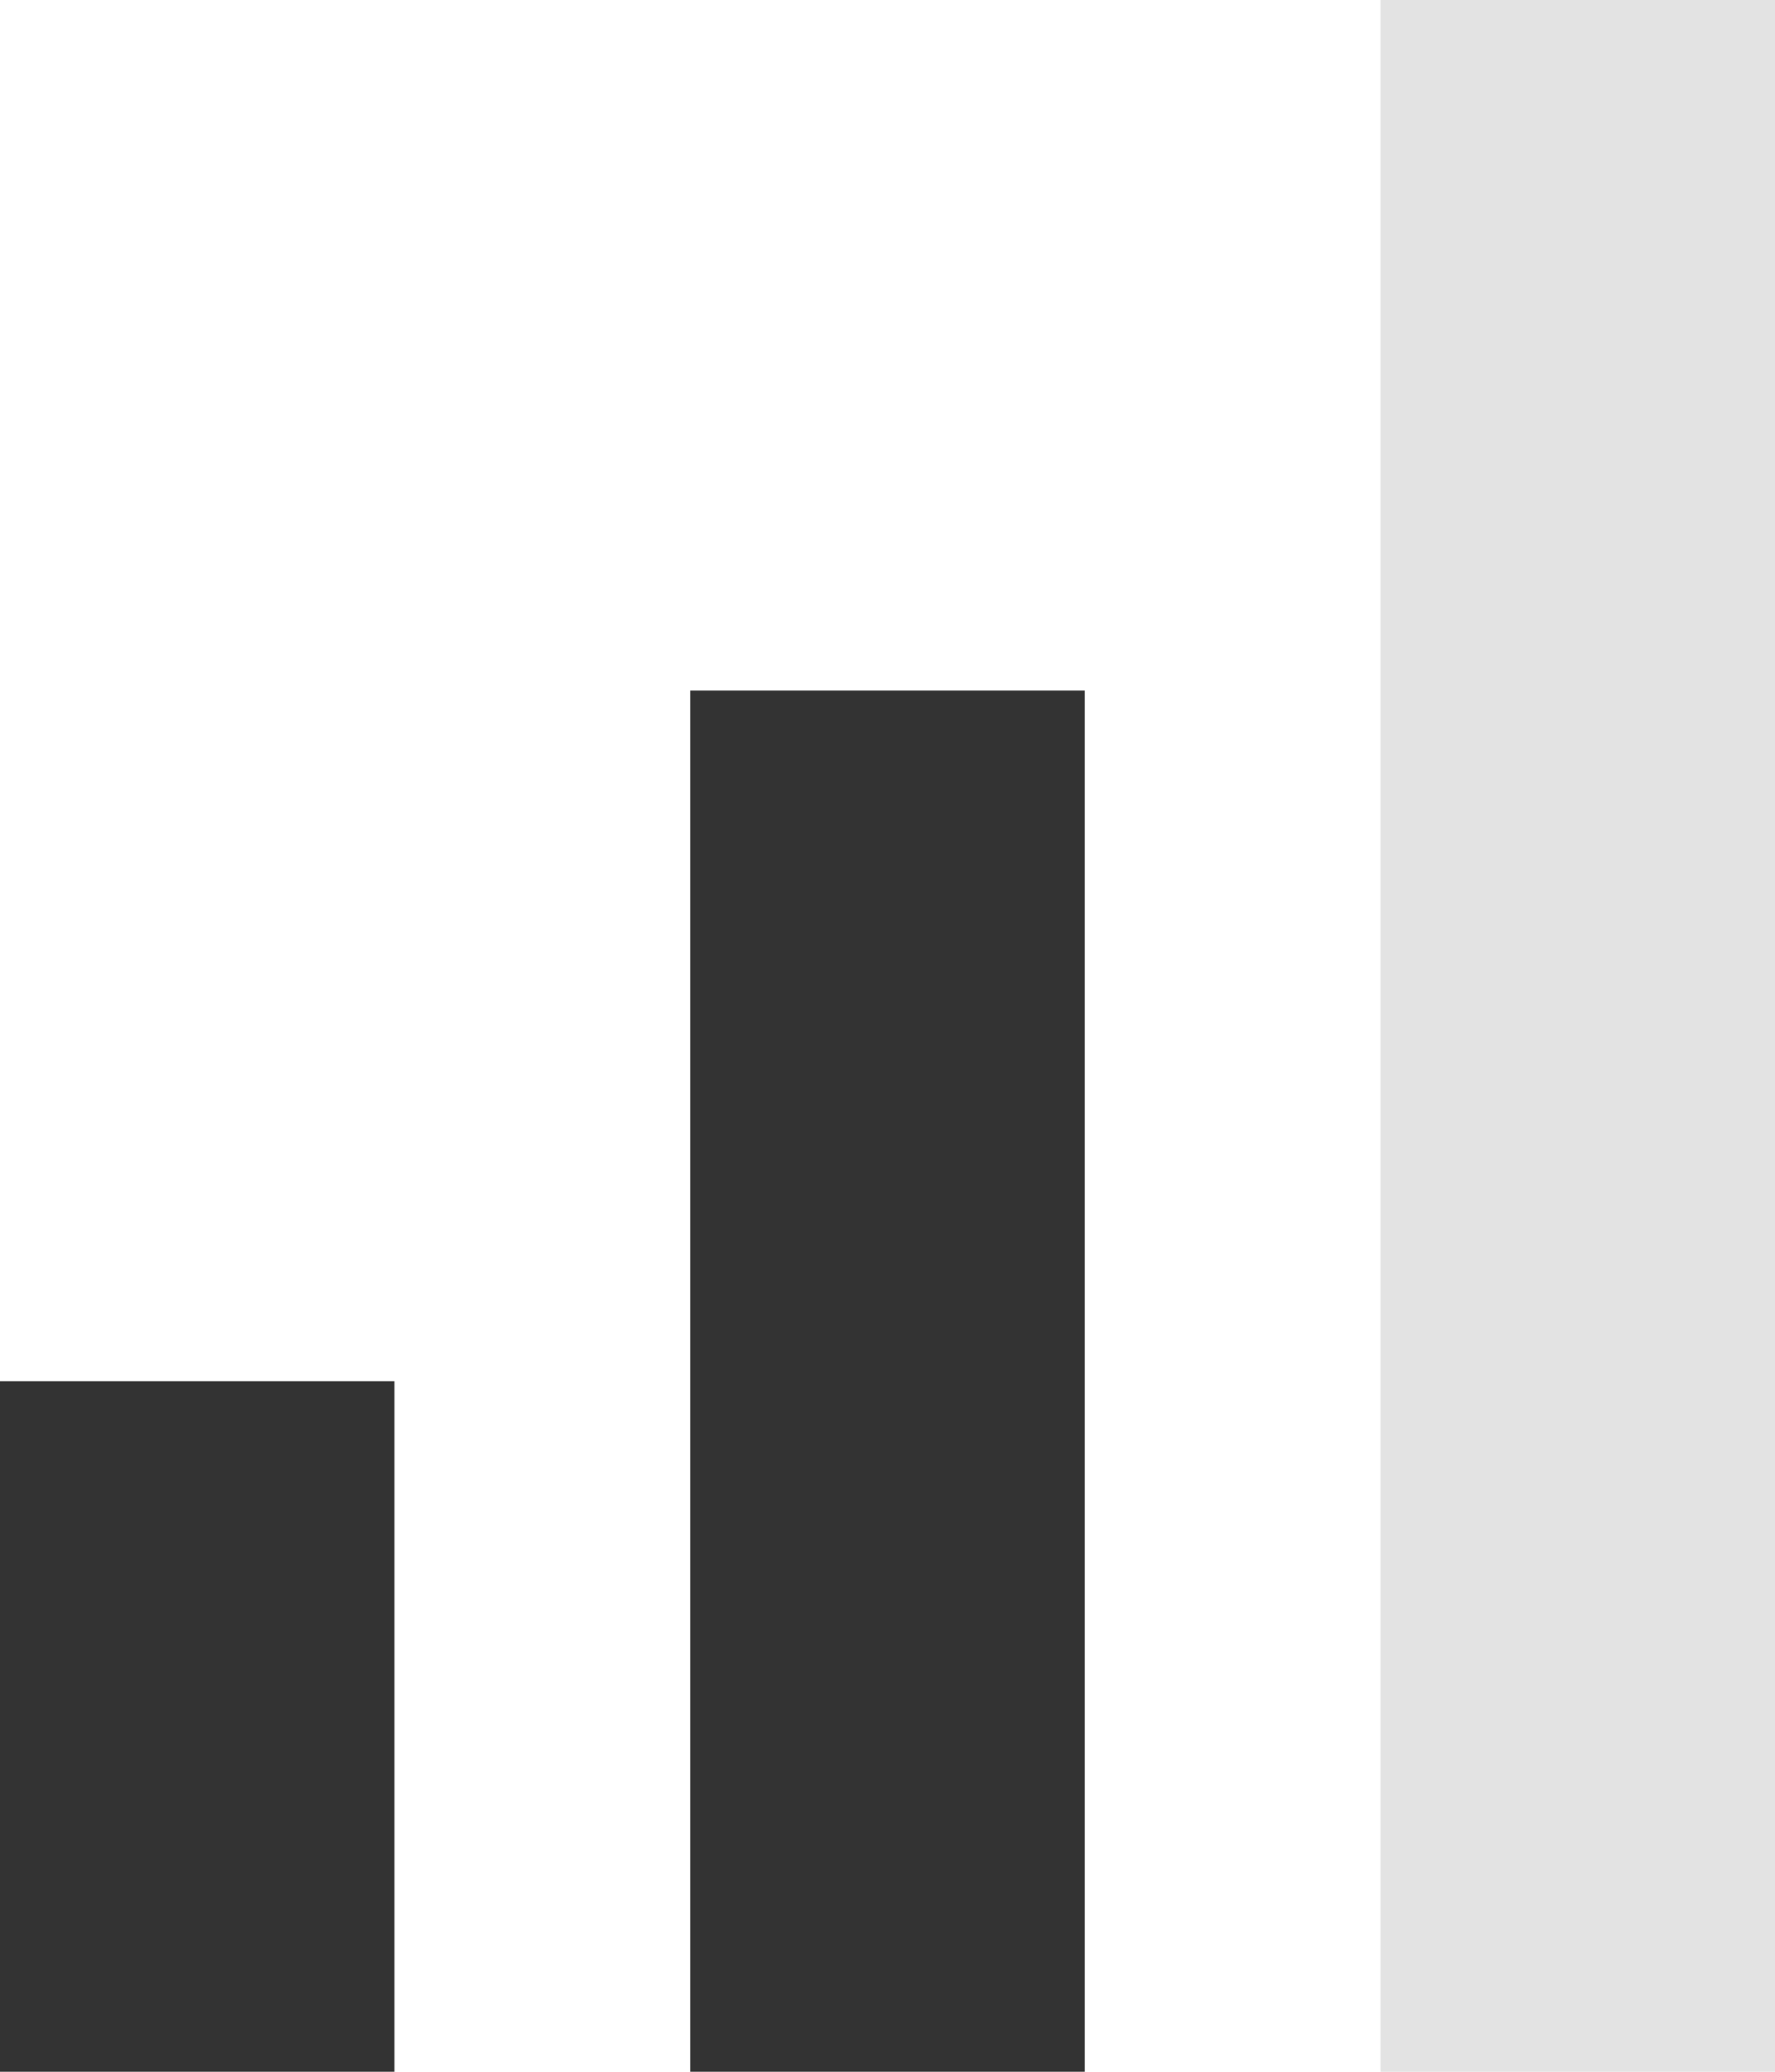
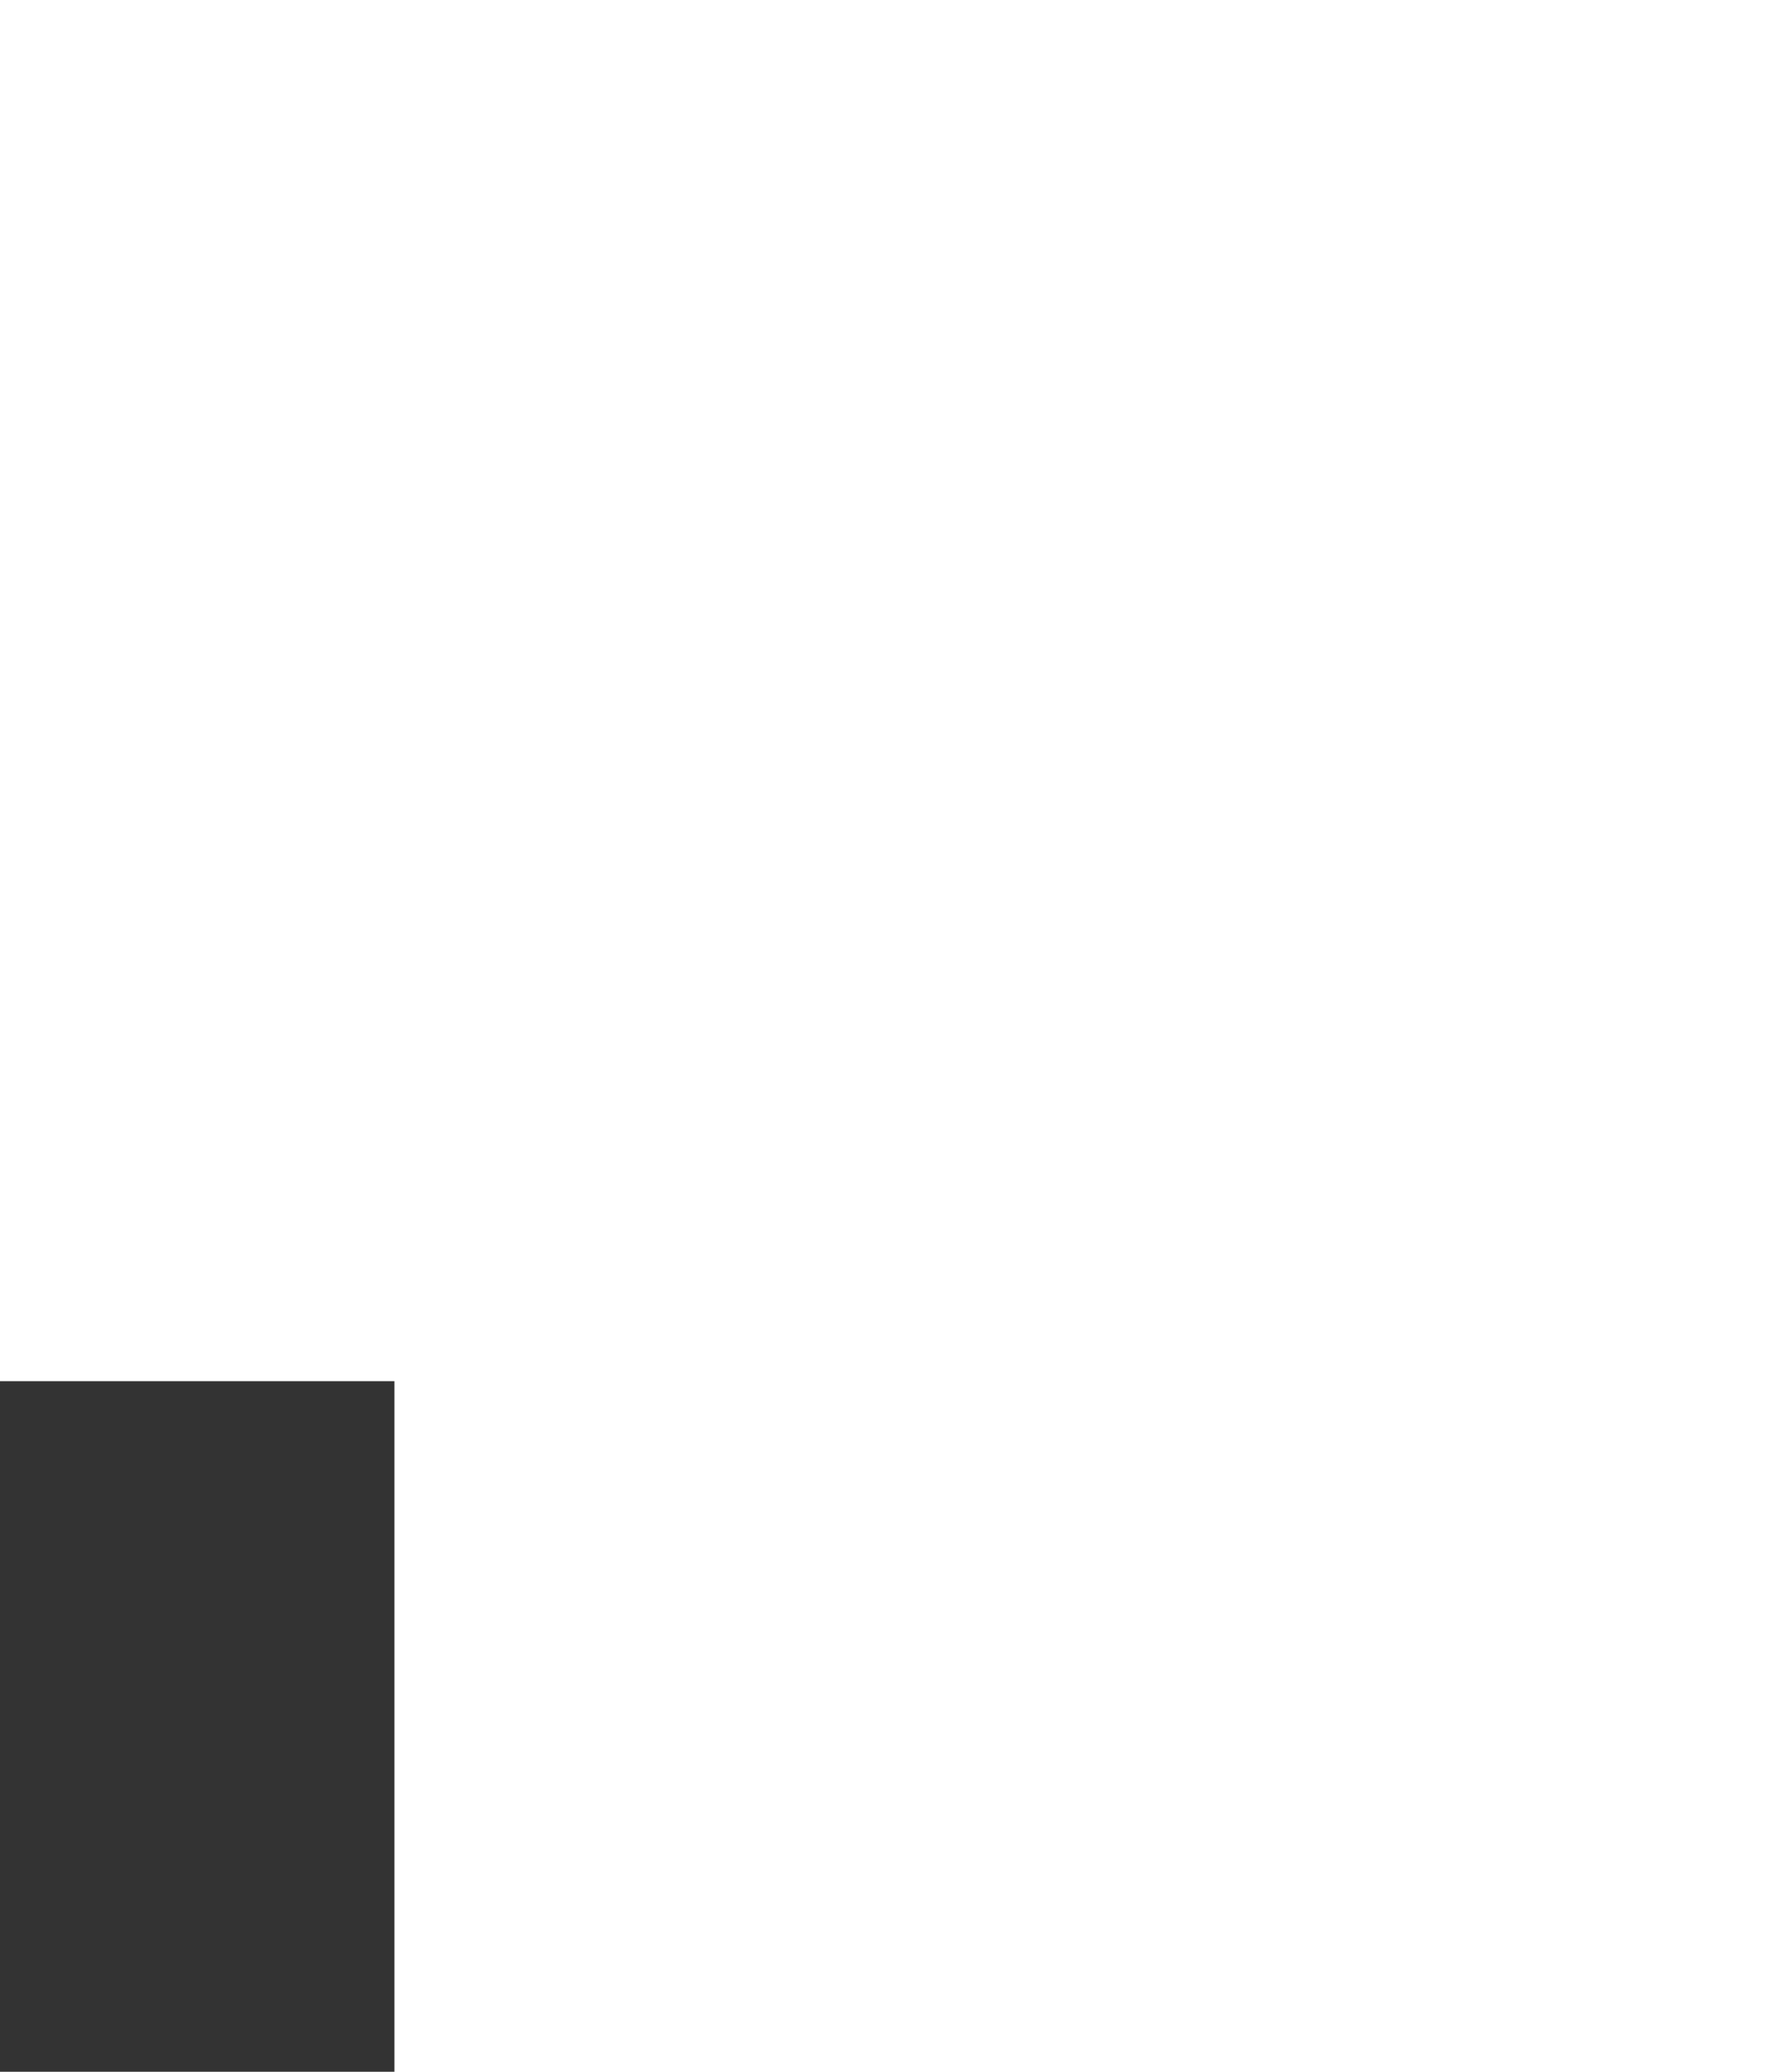
<svg xmlns="http://www.w3.org/2000/svg" width="18" height="21" viewBox="0 0 18 21" fill="none">
-   <rect x="14" width="4" height="21" fill="#E3E3E3" />
-   <rect x="7" y="7" width="4" height="14" fill="#333333" />
  <rect y="14" width="4" height="7" fill="#333333" />
</svg>